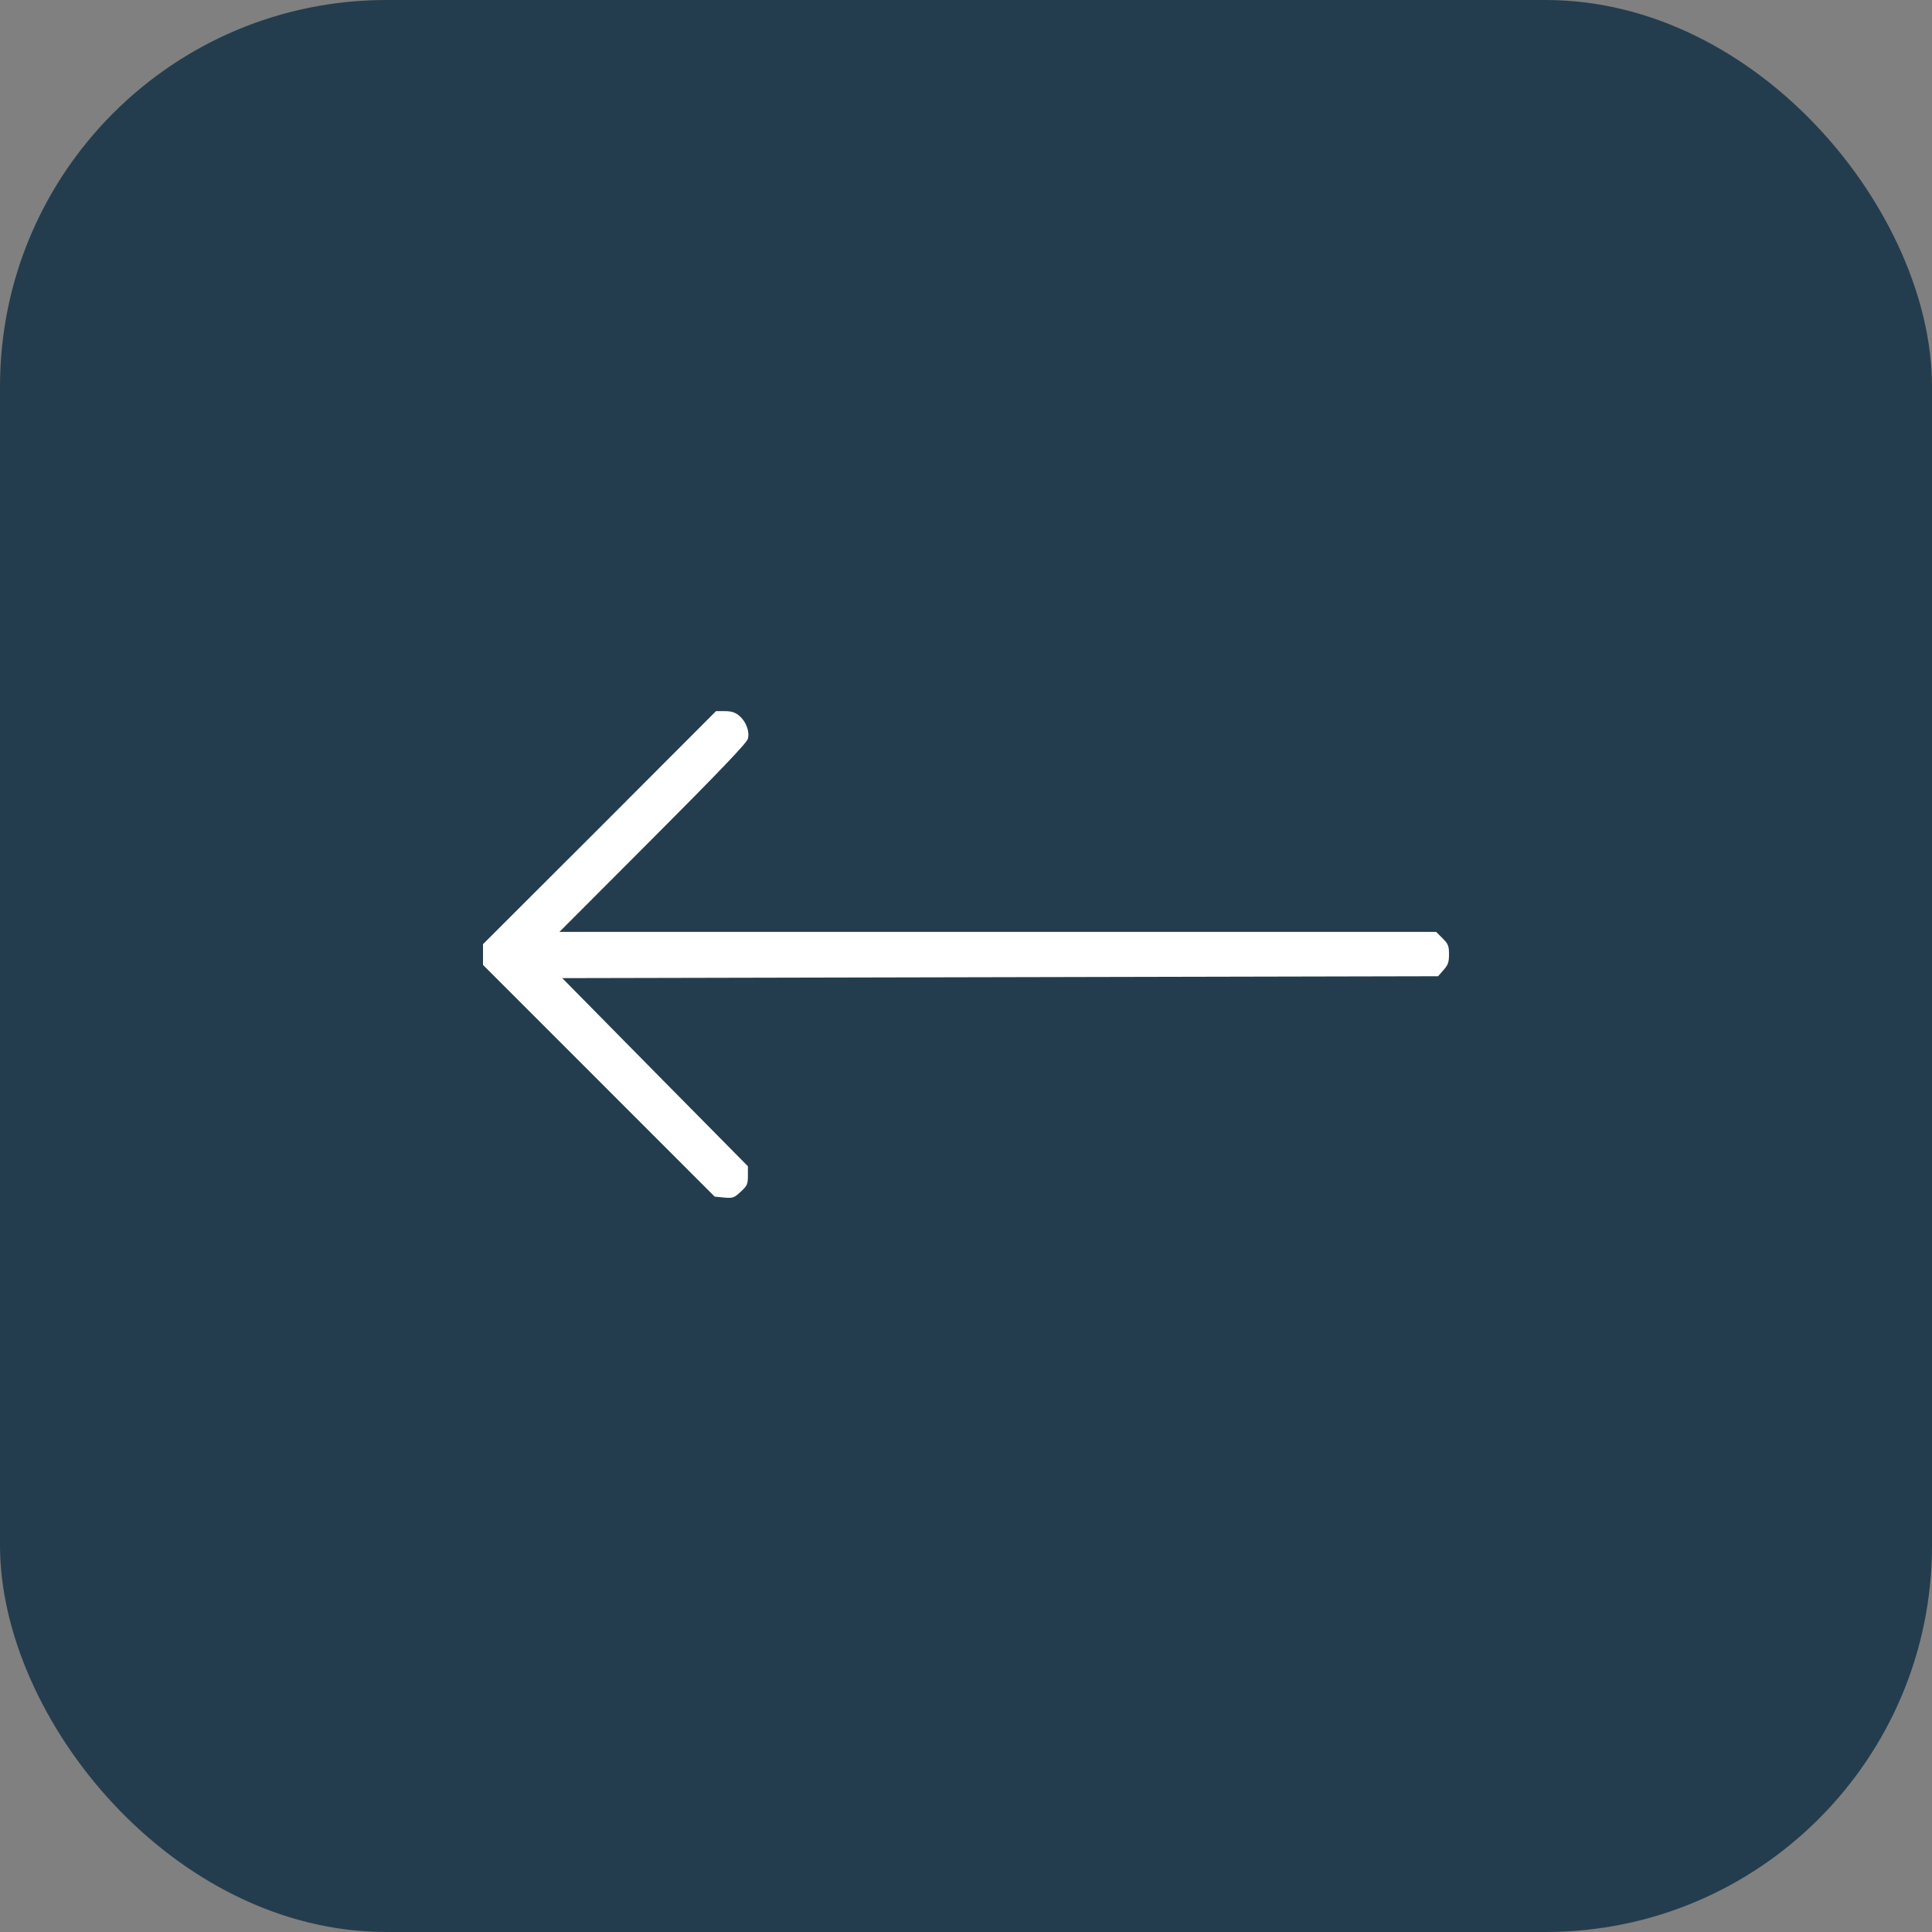
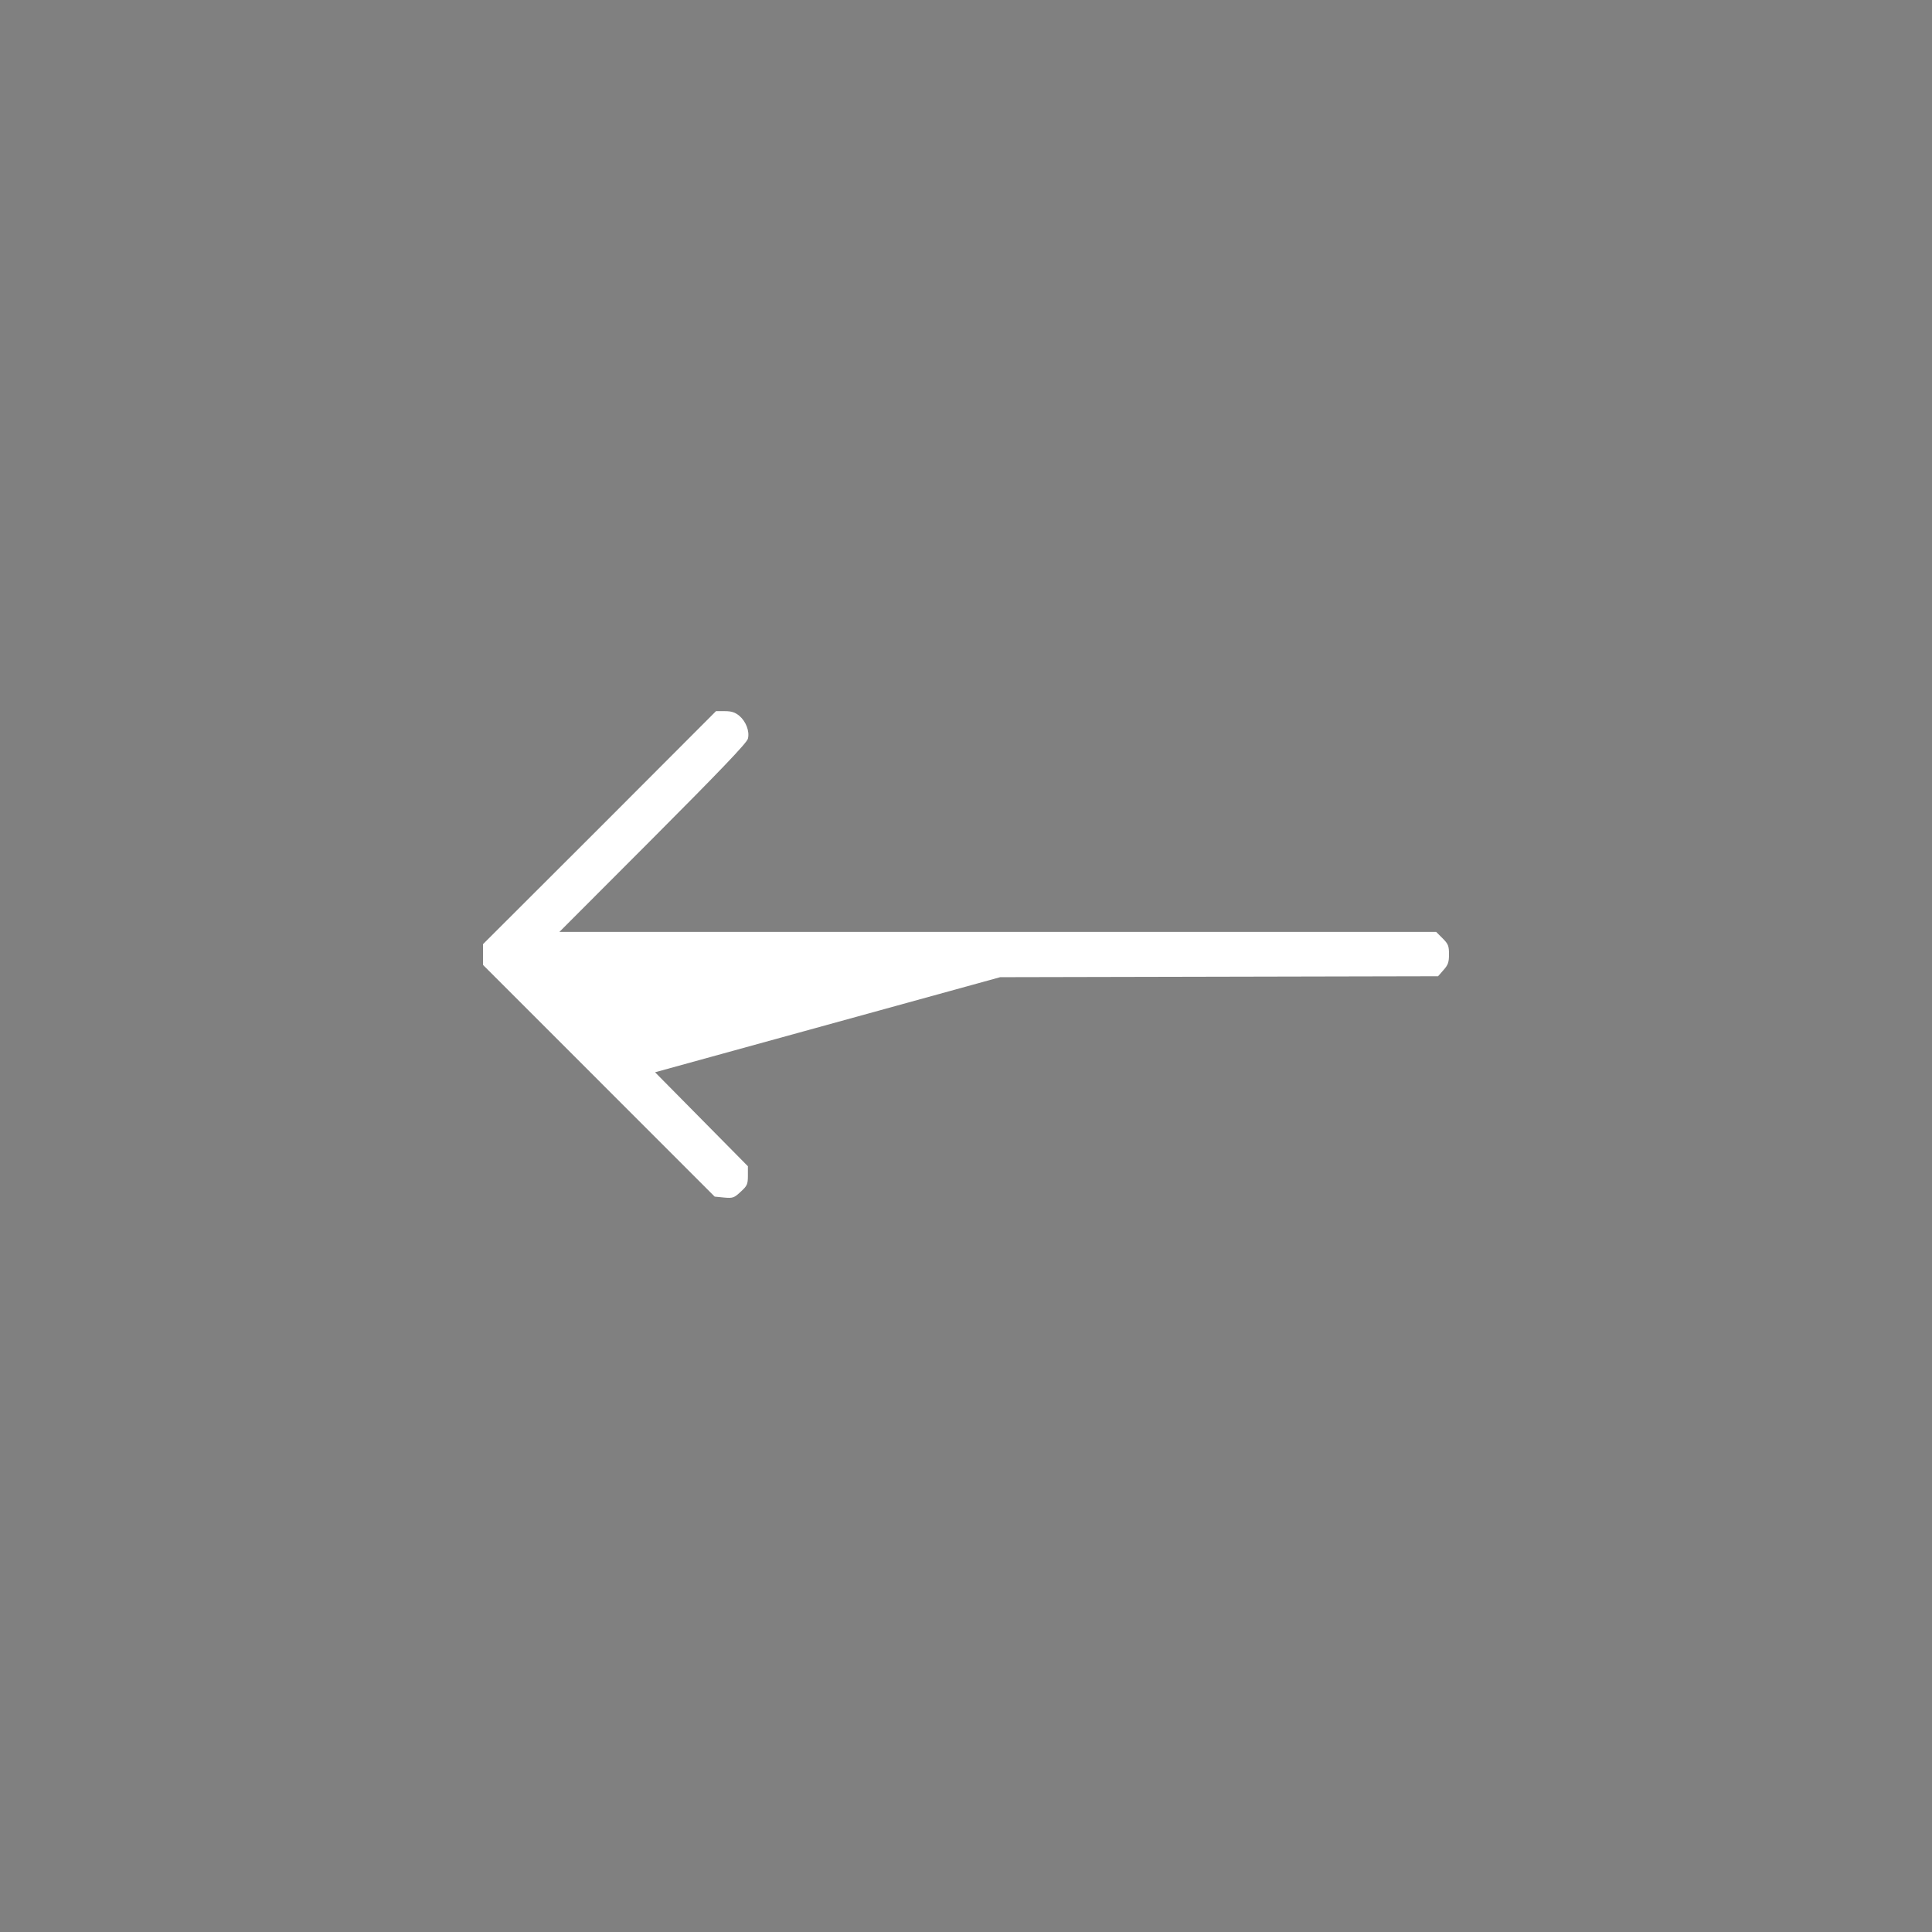
<svg xmlns="http://www.w3.org/2000/svg" width="100" height="100" viewBox="0 0 100 100" fill="none">
  <rect x="0" y="0" width="100" height="100" fill="#808080" stroke="none" />
-   <rect width="100" height="100" rx="20" fill="#243D4E" />
-   <path d="M38.34 61.683C38.672 61.38 38.711 61.302 38.711 60.852L38.711 60.364L33.906 55.501L29.102 50.628L51.768 50.579L74.434 50.53L74.717 50.208C74.951 49.944 75 49.808 75 49.397C75 48.958 74.961 48.86 74.668 48.567L74.336 48.235L51.65 48.235L28.955 48.235L33.799 43.382C37.207 39.964 38.672 38.44 38.711 38.235C38.809 37.855 38.613 37.347 38.272 37.054C38.047 36.868 37.861 36.809 37.52 36.809L37.06 36.809L31.035 42.845L25 48.87L25 49.407L25 49.944L30.996 55.94L36.992 61.937L37.48 61.985C37.93 62.024 37.998 62.005 38.34 61.683Z" fill="white" />
+   <path d="M38.34 61.683C38.672 61.38 38.711 61.302 38.711 60.852L38.711 60.364L33.906 55.501L51.768 50.579L74.434 50.53L74.717 50.208C74.951 49.944 75 49.808 75 49.397C75 48.958 74.961 48.86 74.668 48.567L74.336 48.235L51.65 48.235L28.955 48.235L33.799 43.382C37.207 39.964 38.672 38.44 38.711 38.235C38.809 37.855 38.613 37.347 38.272 37.054C38.047 36.868 37.861 36.809 37.52 36.809L37.06 36.809L31.035 42.845L25 48.87L25 49.407L25 49.944L30.996 55.94L36.992 61.937L37.48 61.985C37.93 62.024 37.998 62.005 38.34 61.683Z" fill="white" />
</svg>